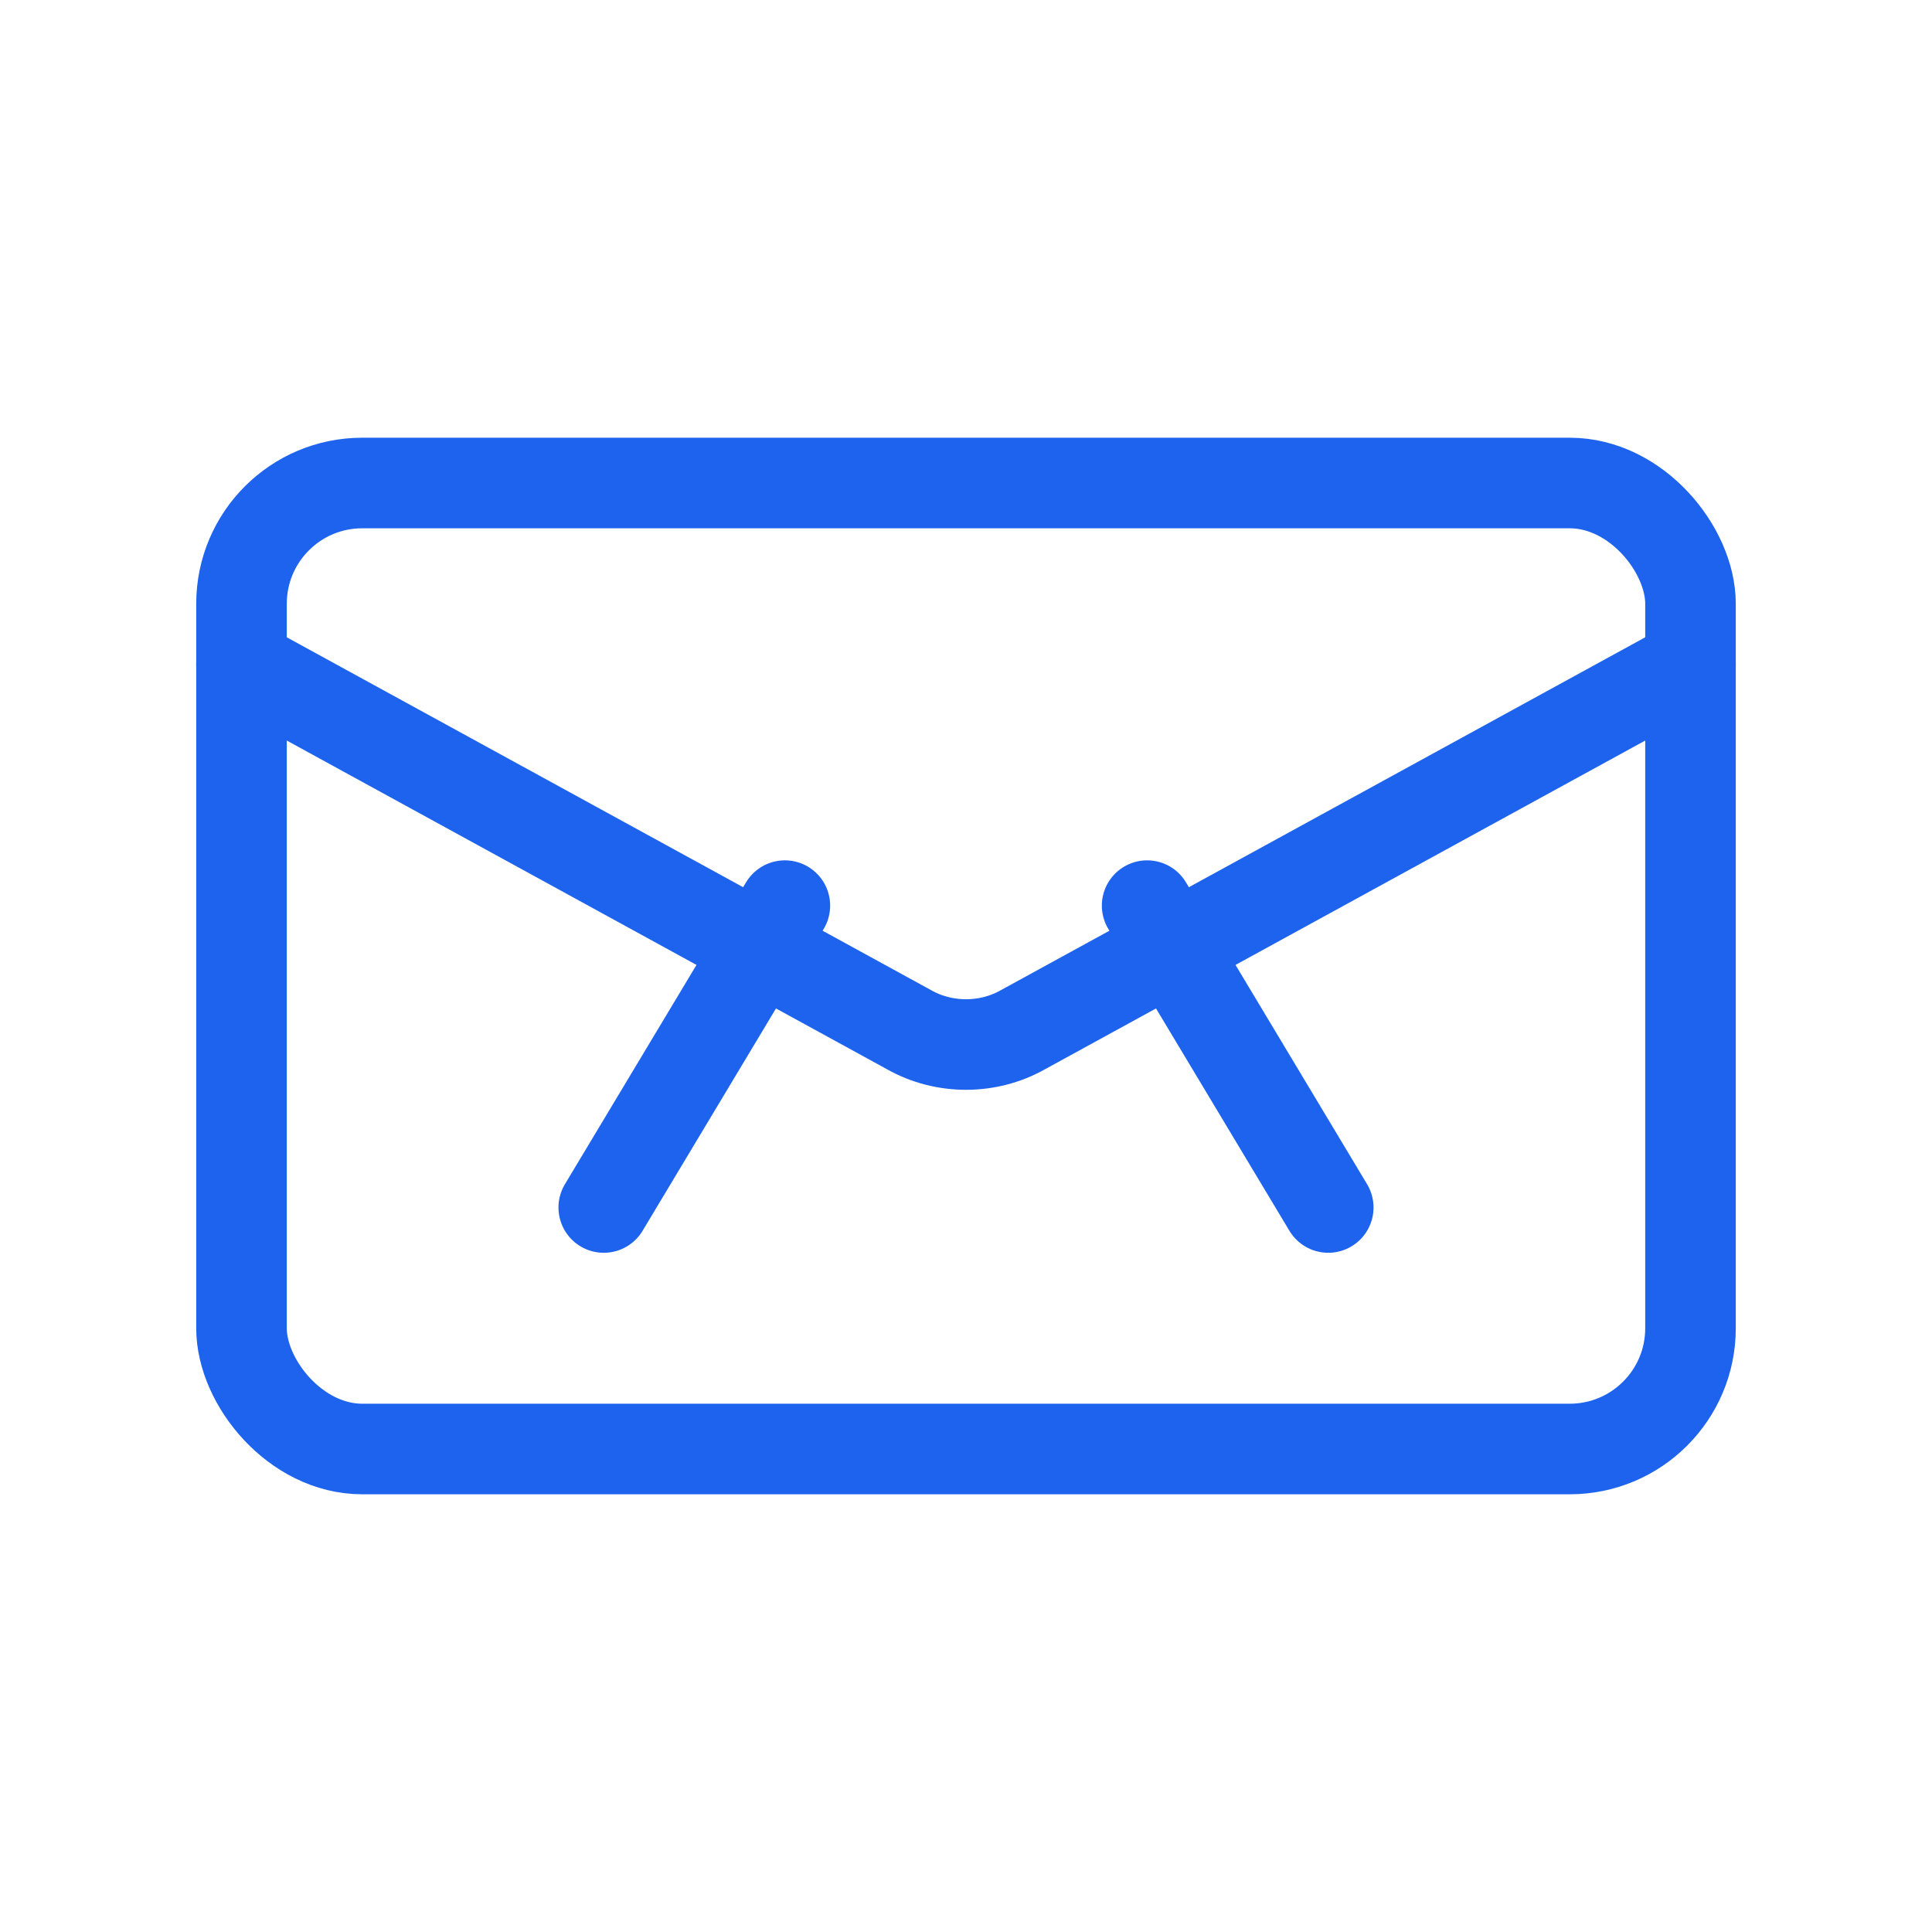
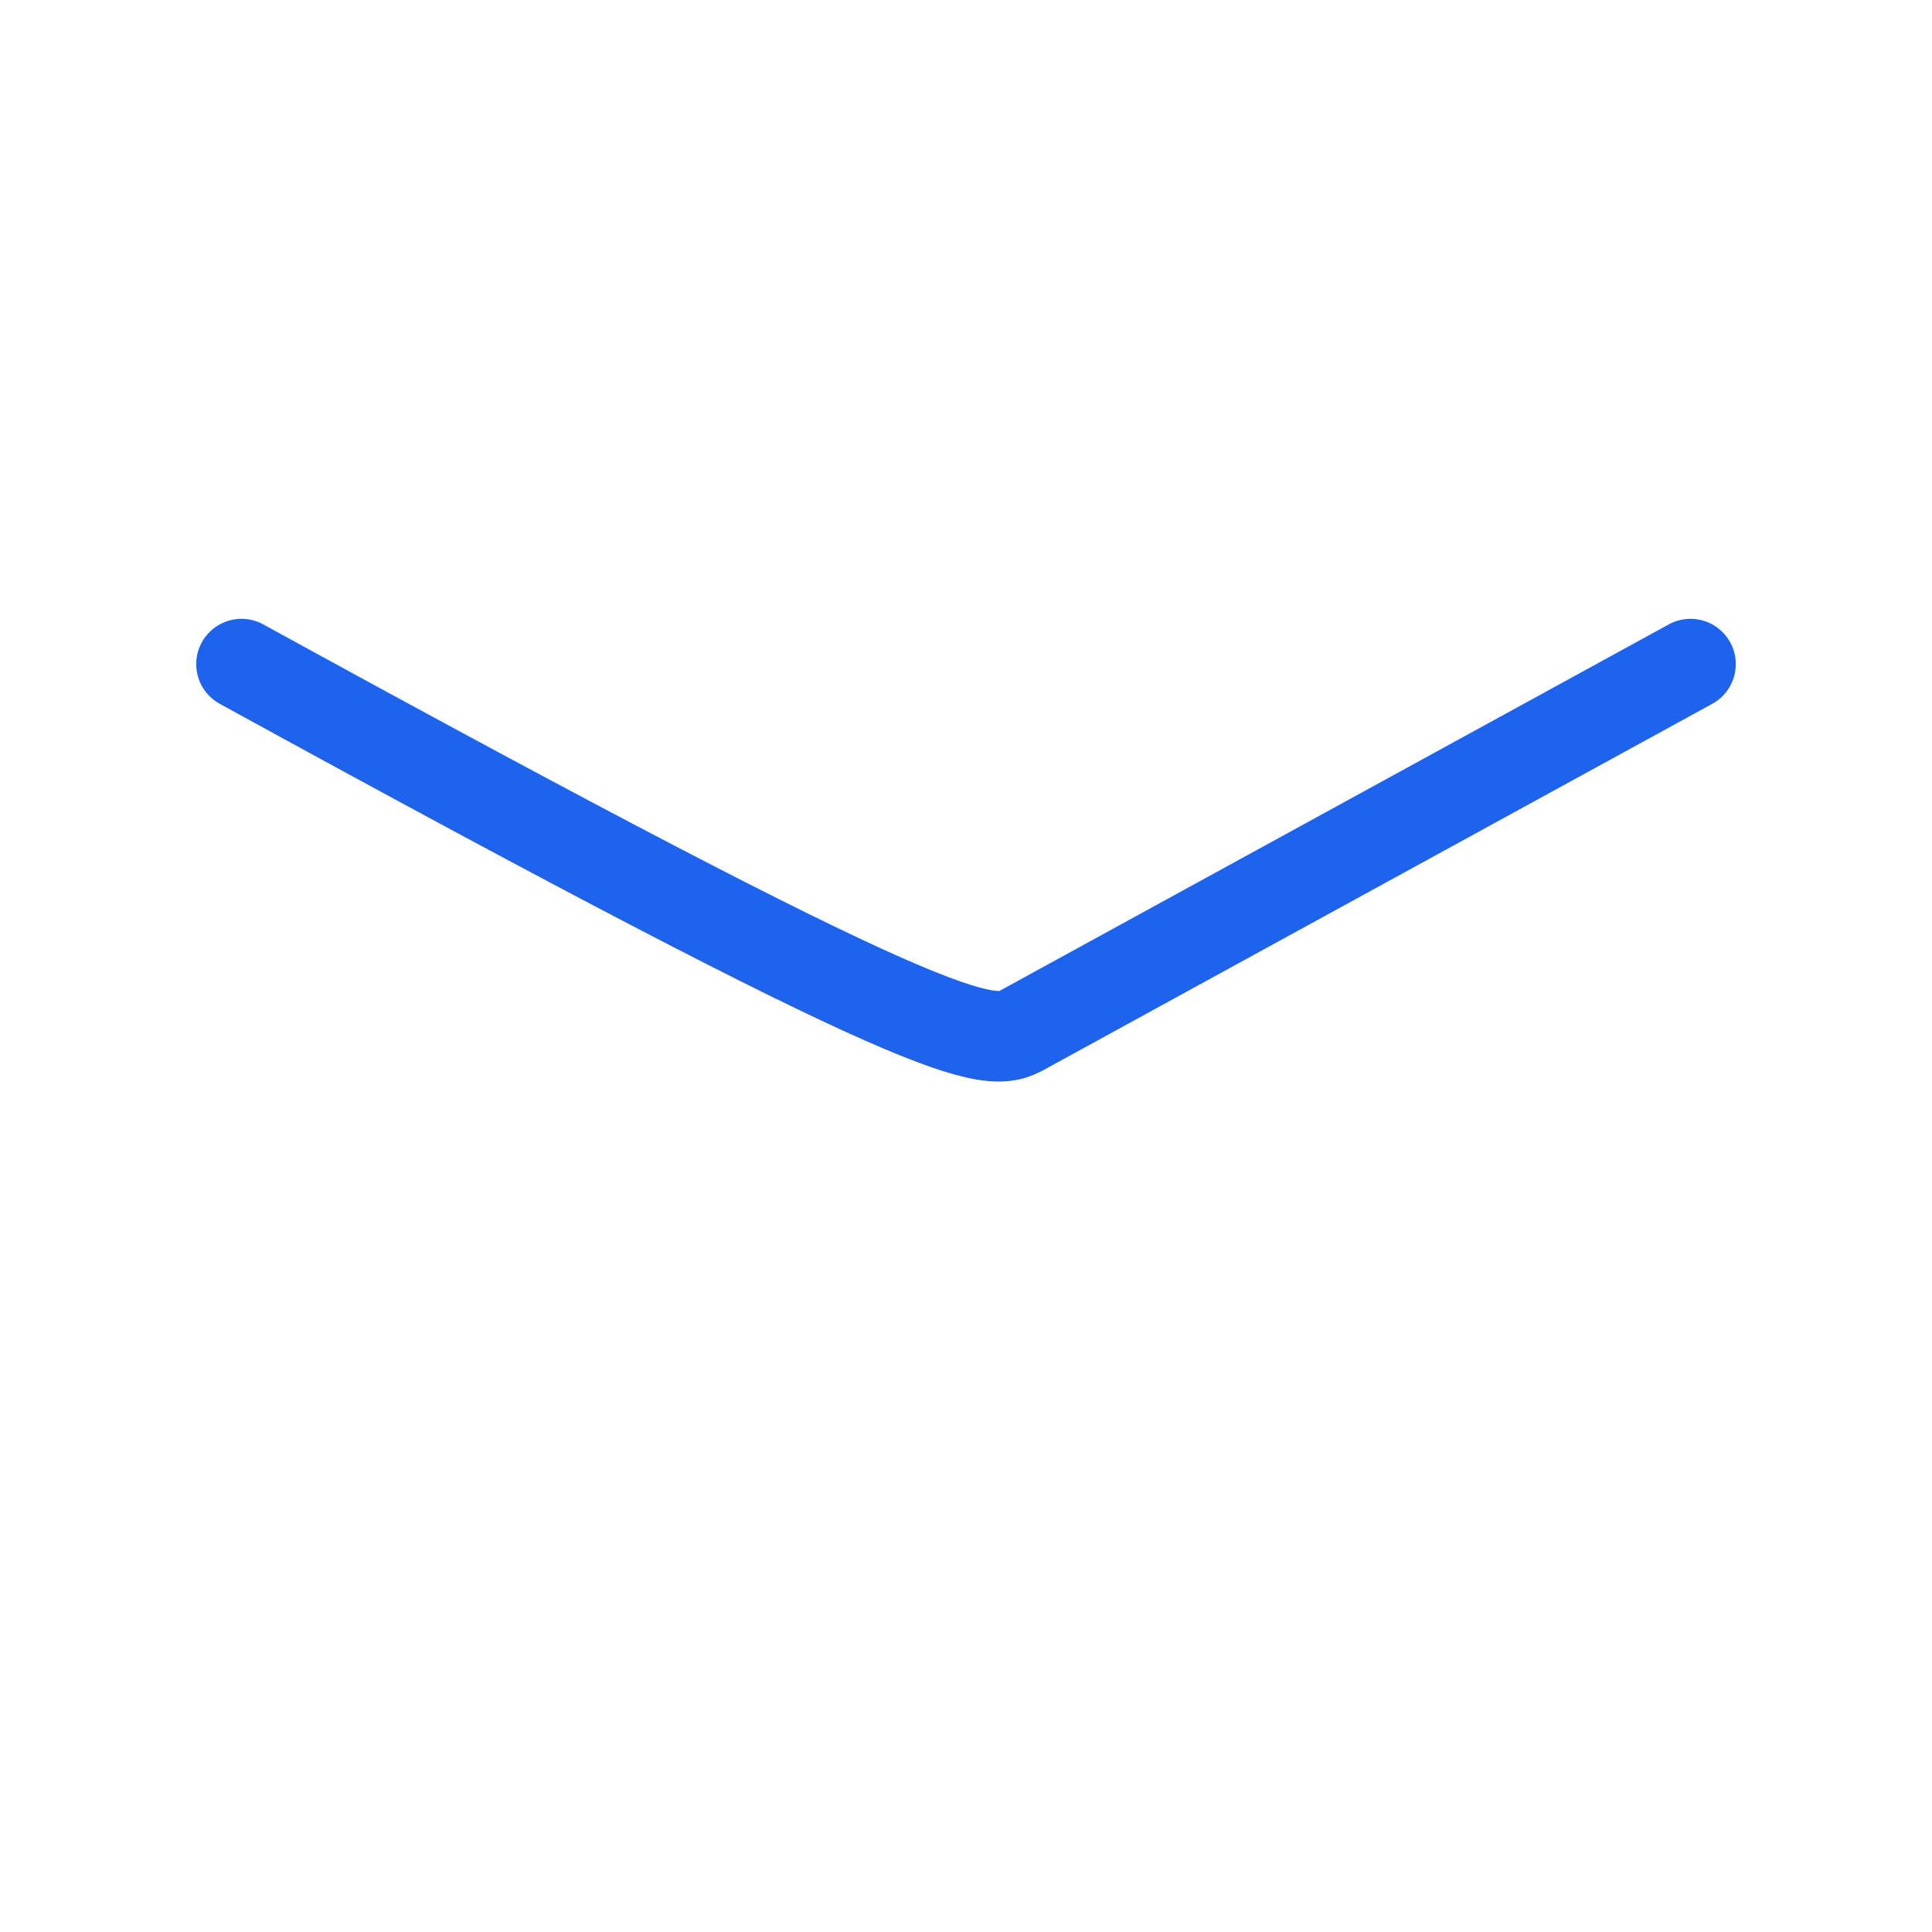
<svg xmlns="http://www.w3.org/2000/svg" width="64" height="64" viewBox="0 0 64 64" fill="none">
-   <rect x="8" y="16" width="48" height="32" rx="4" stroke="#1E63EE" stroke-width="3" stroke-linecap="round" stroke-linejoin="round" />
-   <path d="M8 22L30.106 34.106C31.266 34.766 32.734 34.766 33.894 34.106L56 22" stroke="#1E63EE" stroke-width="3" stroke-linecap="round" stroke-linejoin="round" />
-   <path d="M38 30L44 40" stroke="#1E63EE" stroke-width="3" stroke-linecap="round" stroke-linejoin="round" />
-   <path d="M26 30L20 40" stroke="#1E63EE" stroke-width="3" stroke-linecap="round" stroke-linejoin="round" />
+   <path d="M8 22C31.266 34.766 32.734 34.766 33.894 34.106L56 22" stroke="#1E63EE" stroke-width="3" stroke-linecap="round" stroke-linejoin="round" />
</svg>